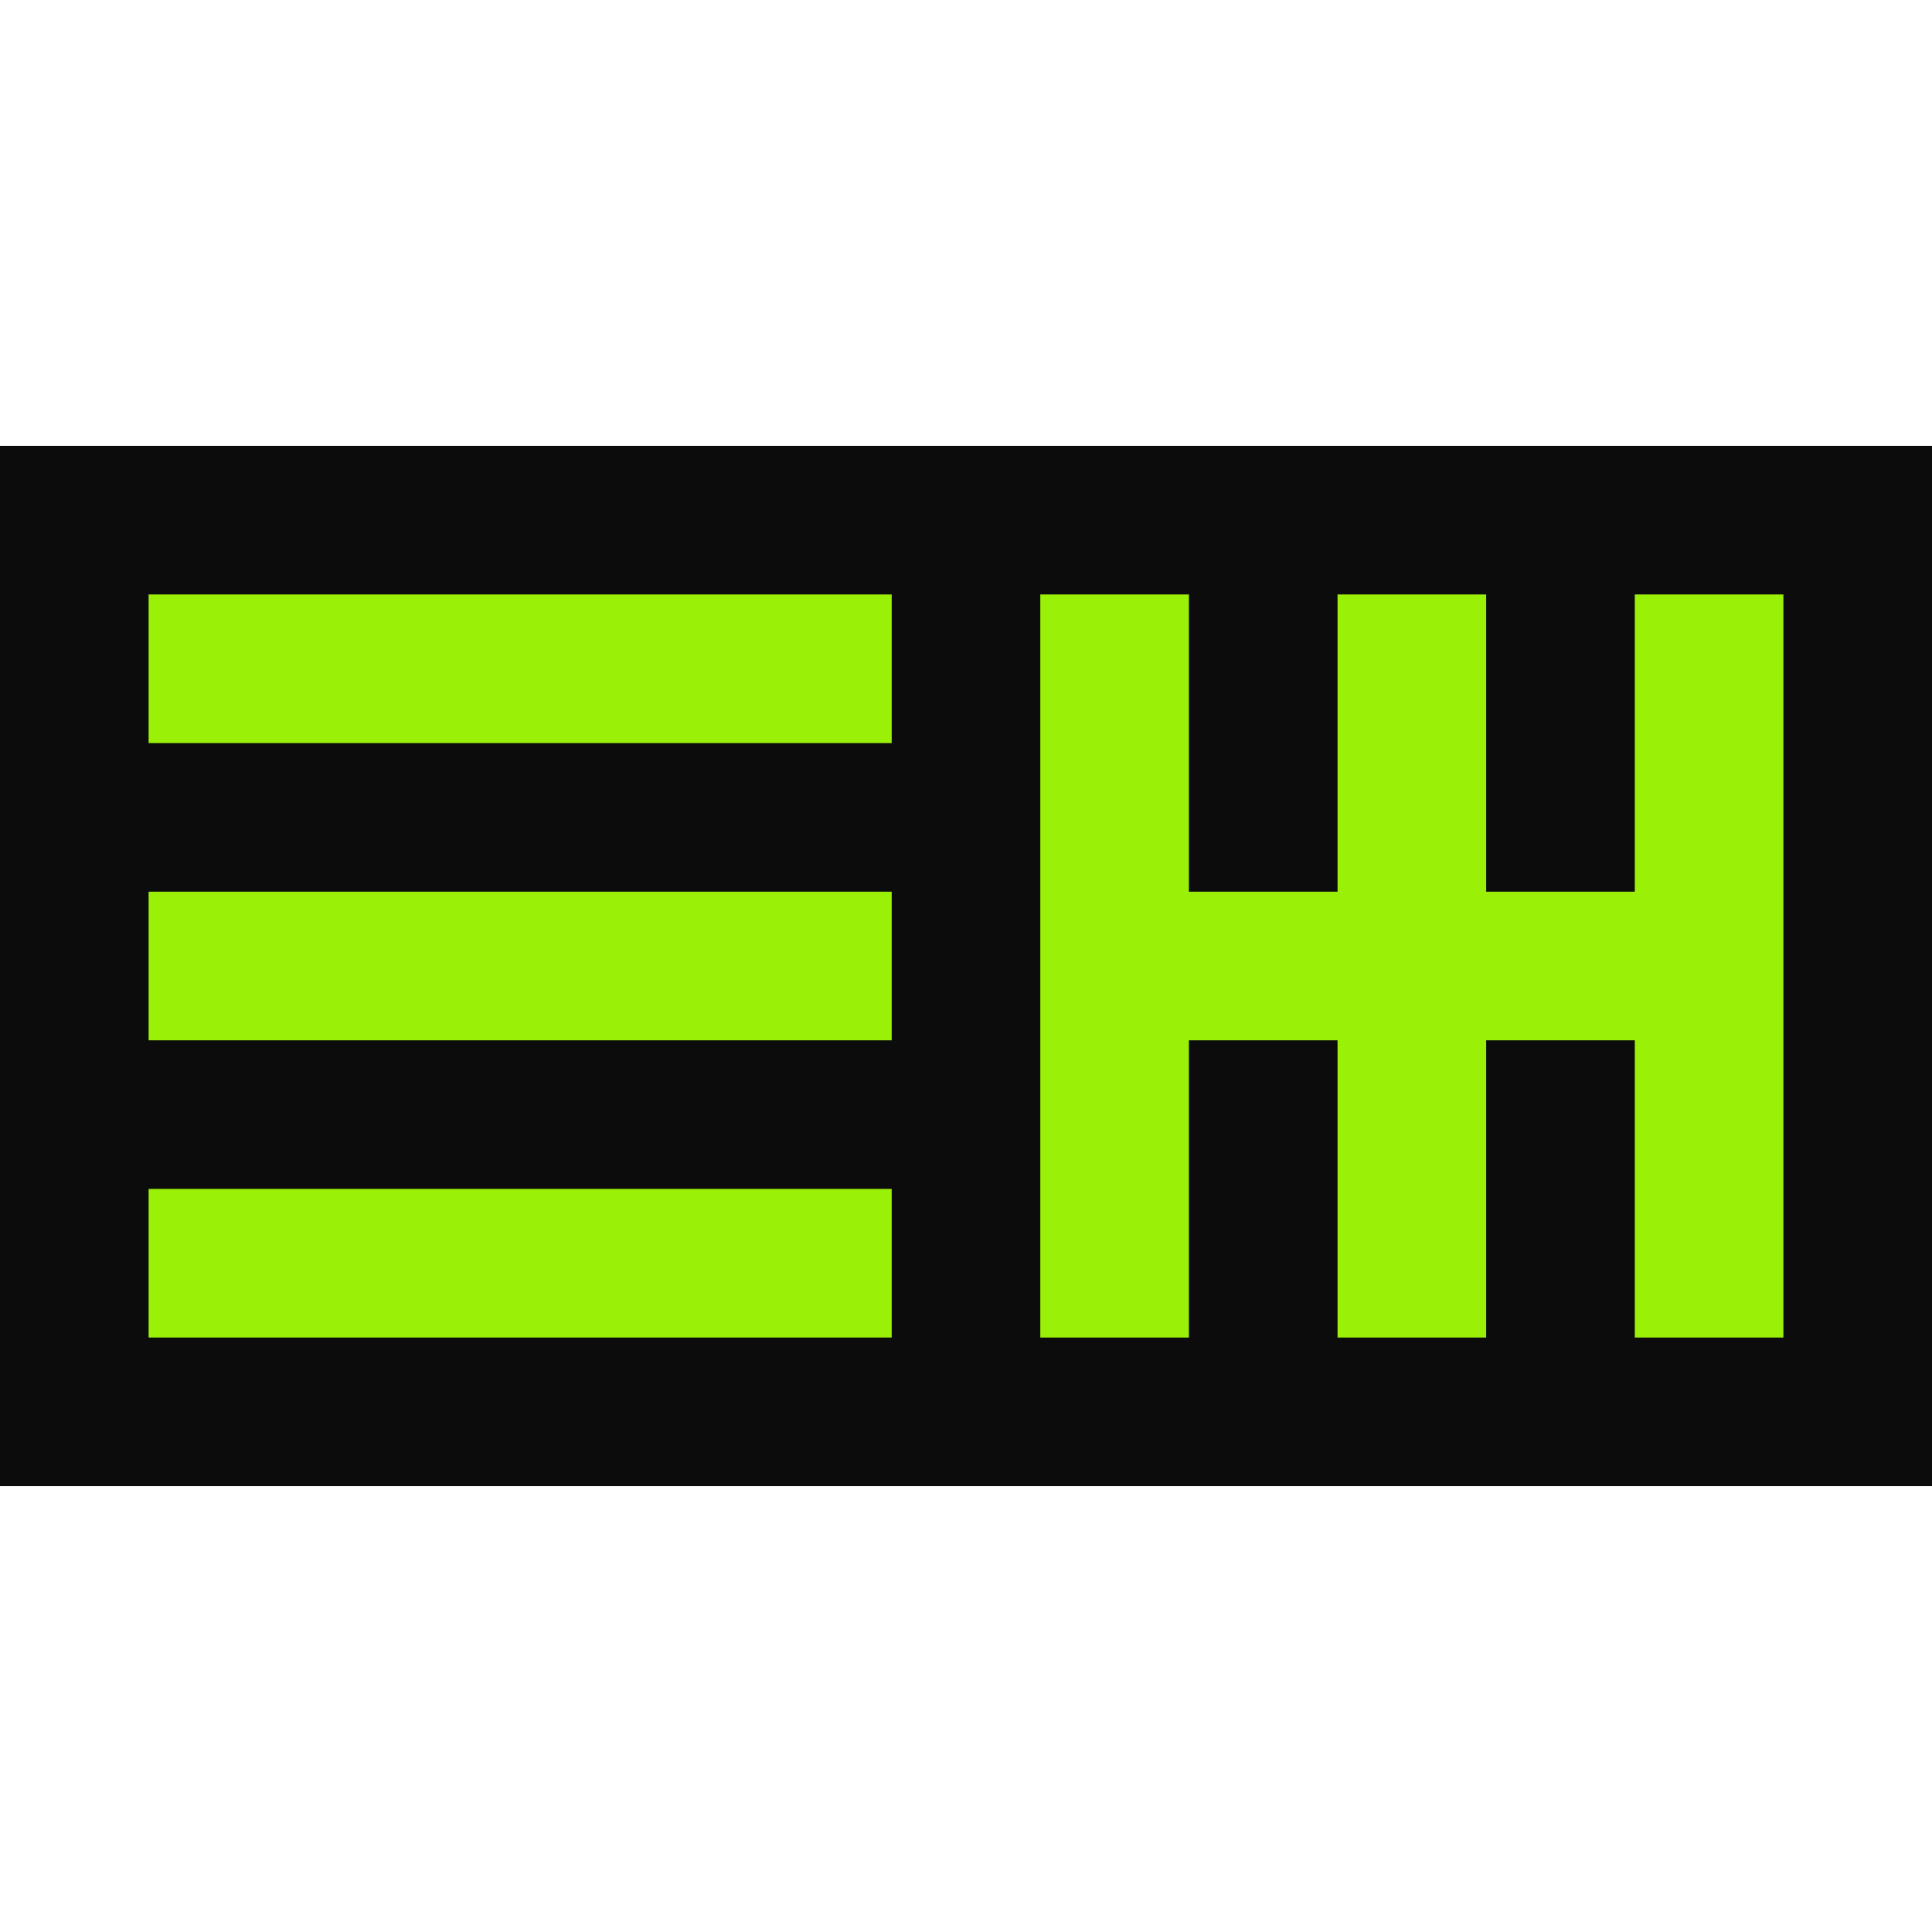
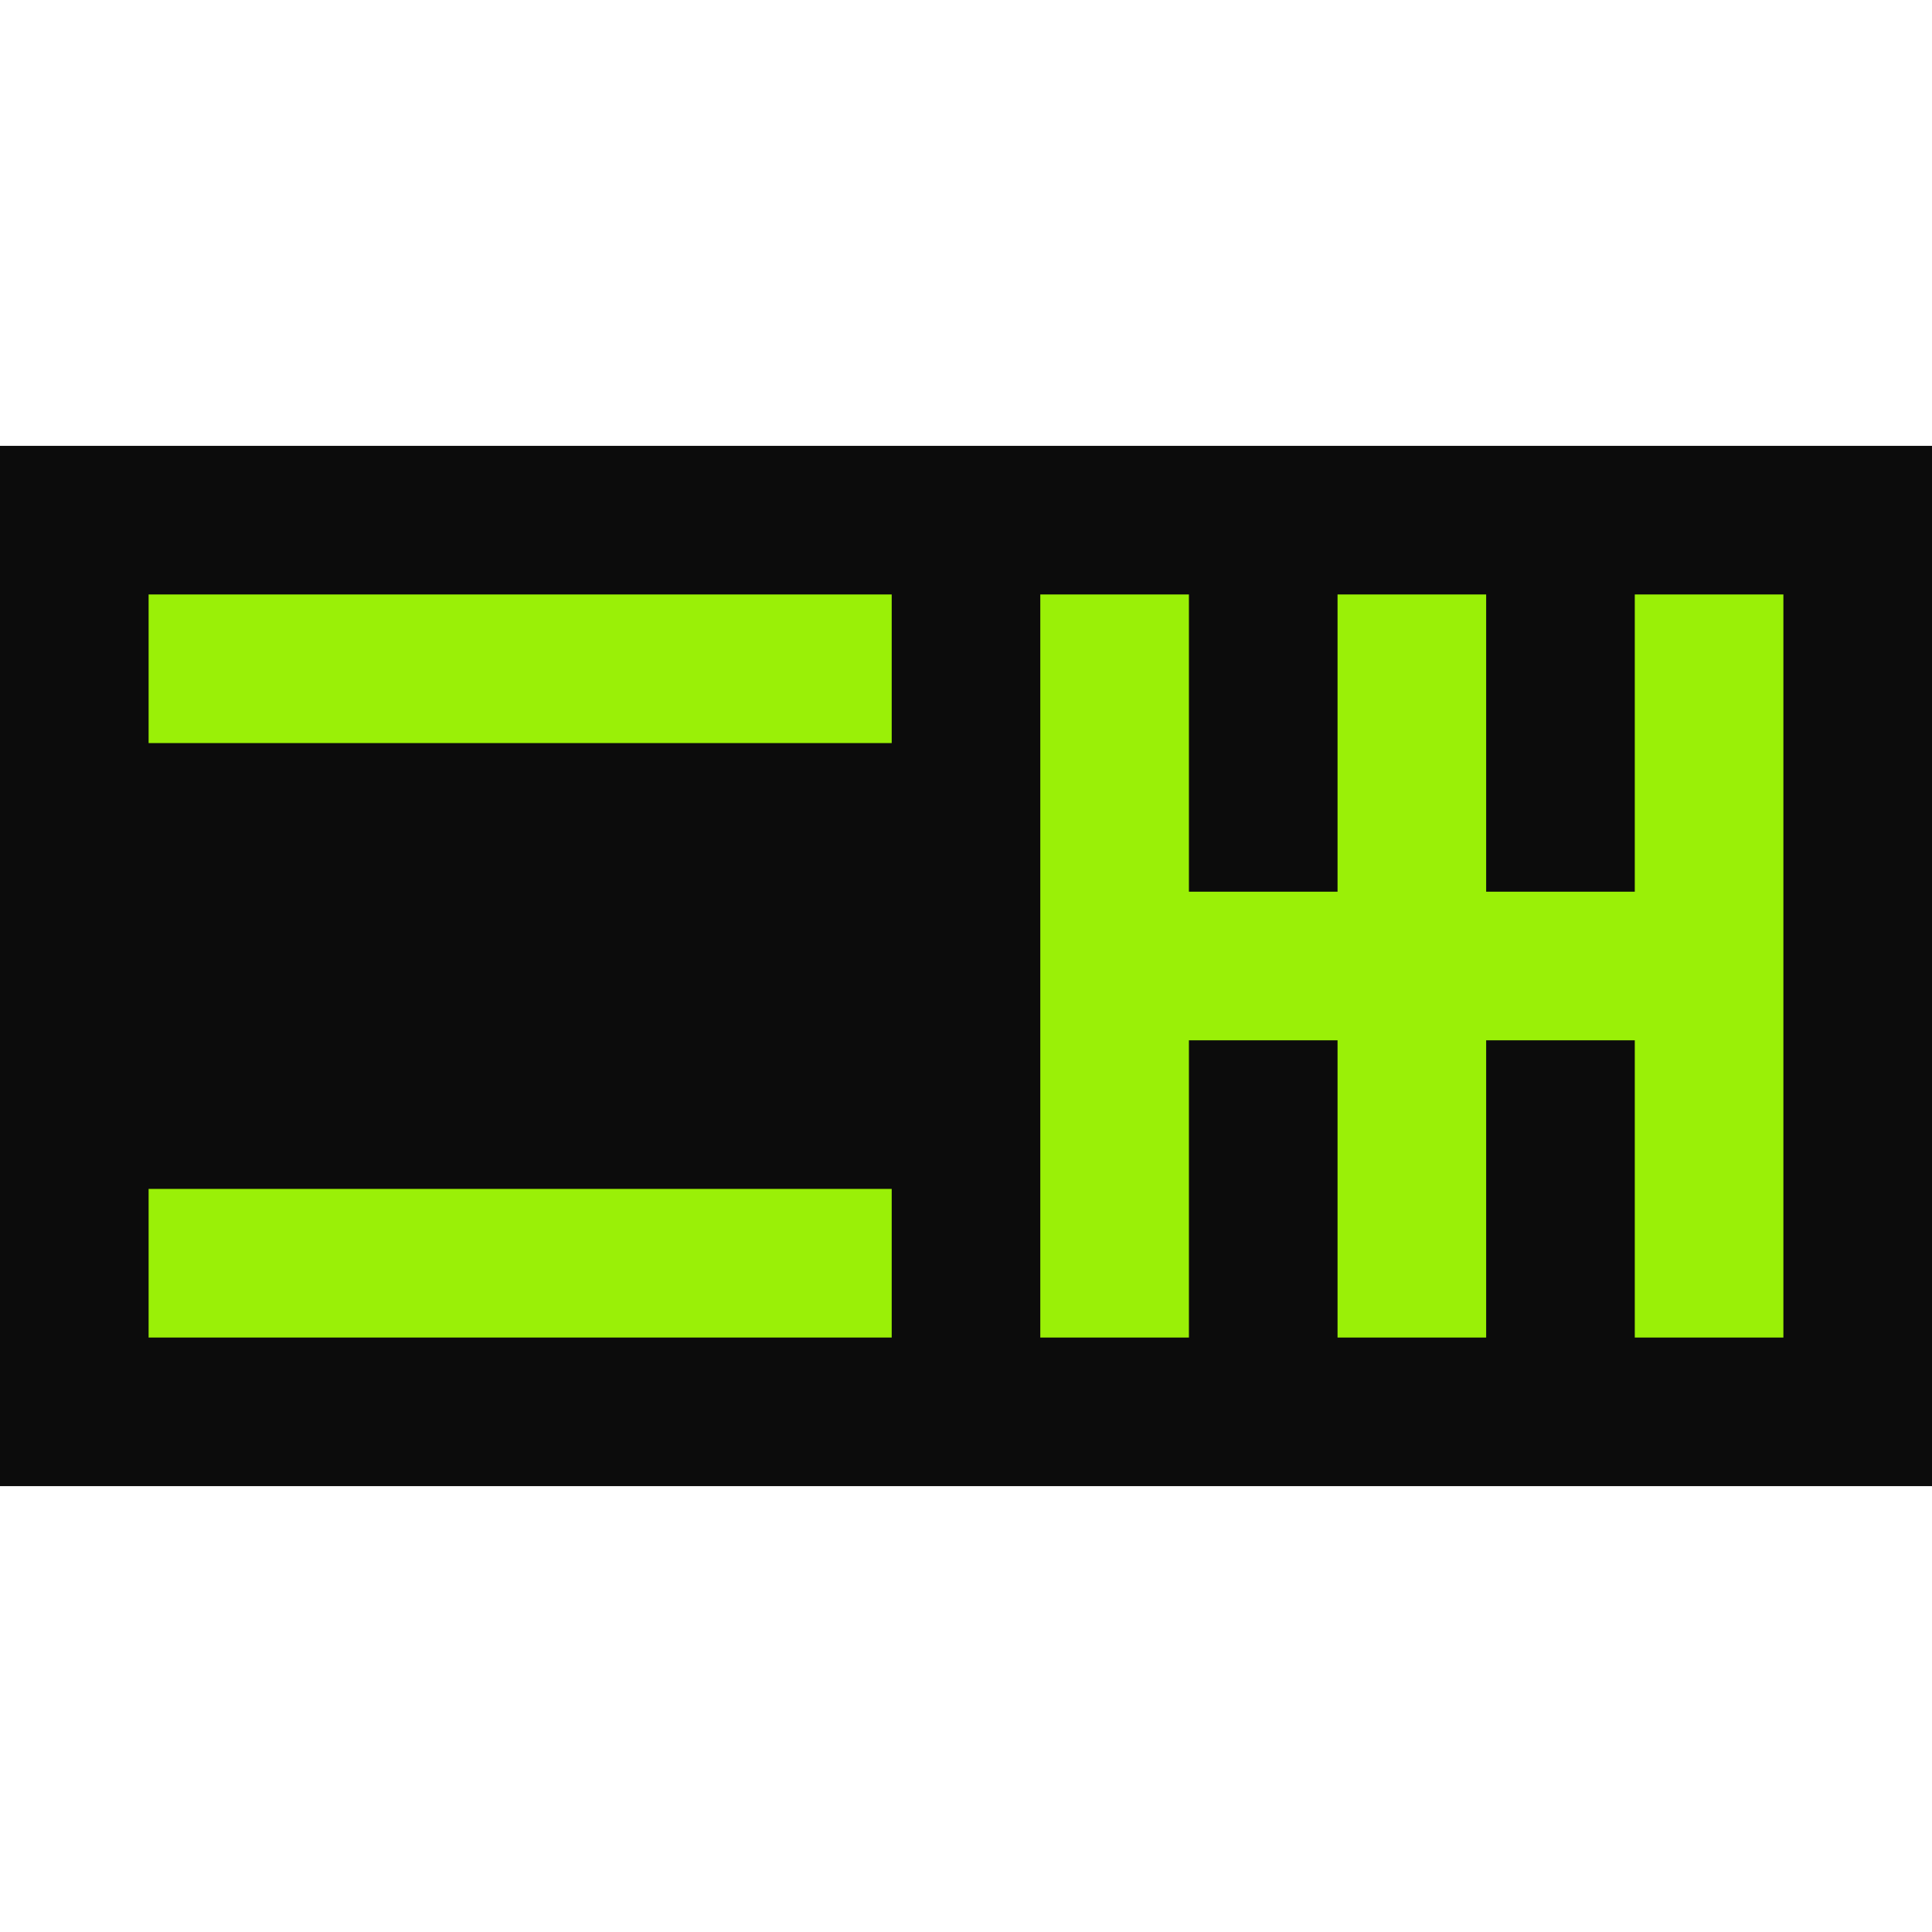
<svg xmlns="http://www.w3.org/2000/svg" version="1.1" id="Layer_1" x="0px" y="0px" width="180px" height="180px" viewBox="0 0 180 180" xml:space="preserve">
  <rect x="0" y="41.539" fill="#0C0C0C" width="180" height="96.921" />
  <g>
    <polygon fill="#9AF007" points="152.309,55.384 152.309,83.077 138.462,83.077 138.462,55.384 124.616,55.384 124.616,83.077 110.769,83.077 110.769,55.384 96.922,55.384 96.922,83.077 96.922,96.923 96.922,124.616 110.769,124.616 110.769,96.923 124.616,96.923 124.616,124.616 138.462,124.616 138.462,96.923 152.309,96.923 152.309,124.616 166.155,124.616 166.155,96.923 166.155,83.077 166.155,55.384 " />
    <rect x="13.845" y="110.768" fill="#9AF007" width="69.233" height="13.847" />
-     <rect x="13.845" y="83.077" fill="#9AF007" width="69.233" height="13.847" />
    <rect x="13.845" y="55.384" fill="#9AF007" width="69.233" height="13.847" />
  </g>
</svg>